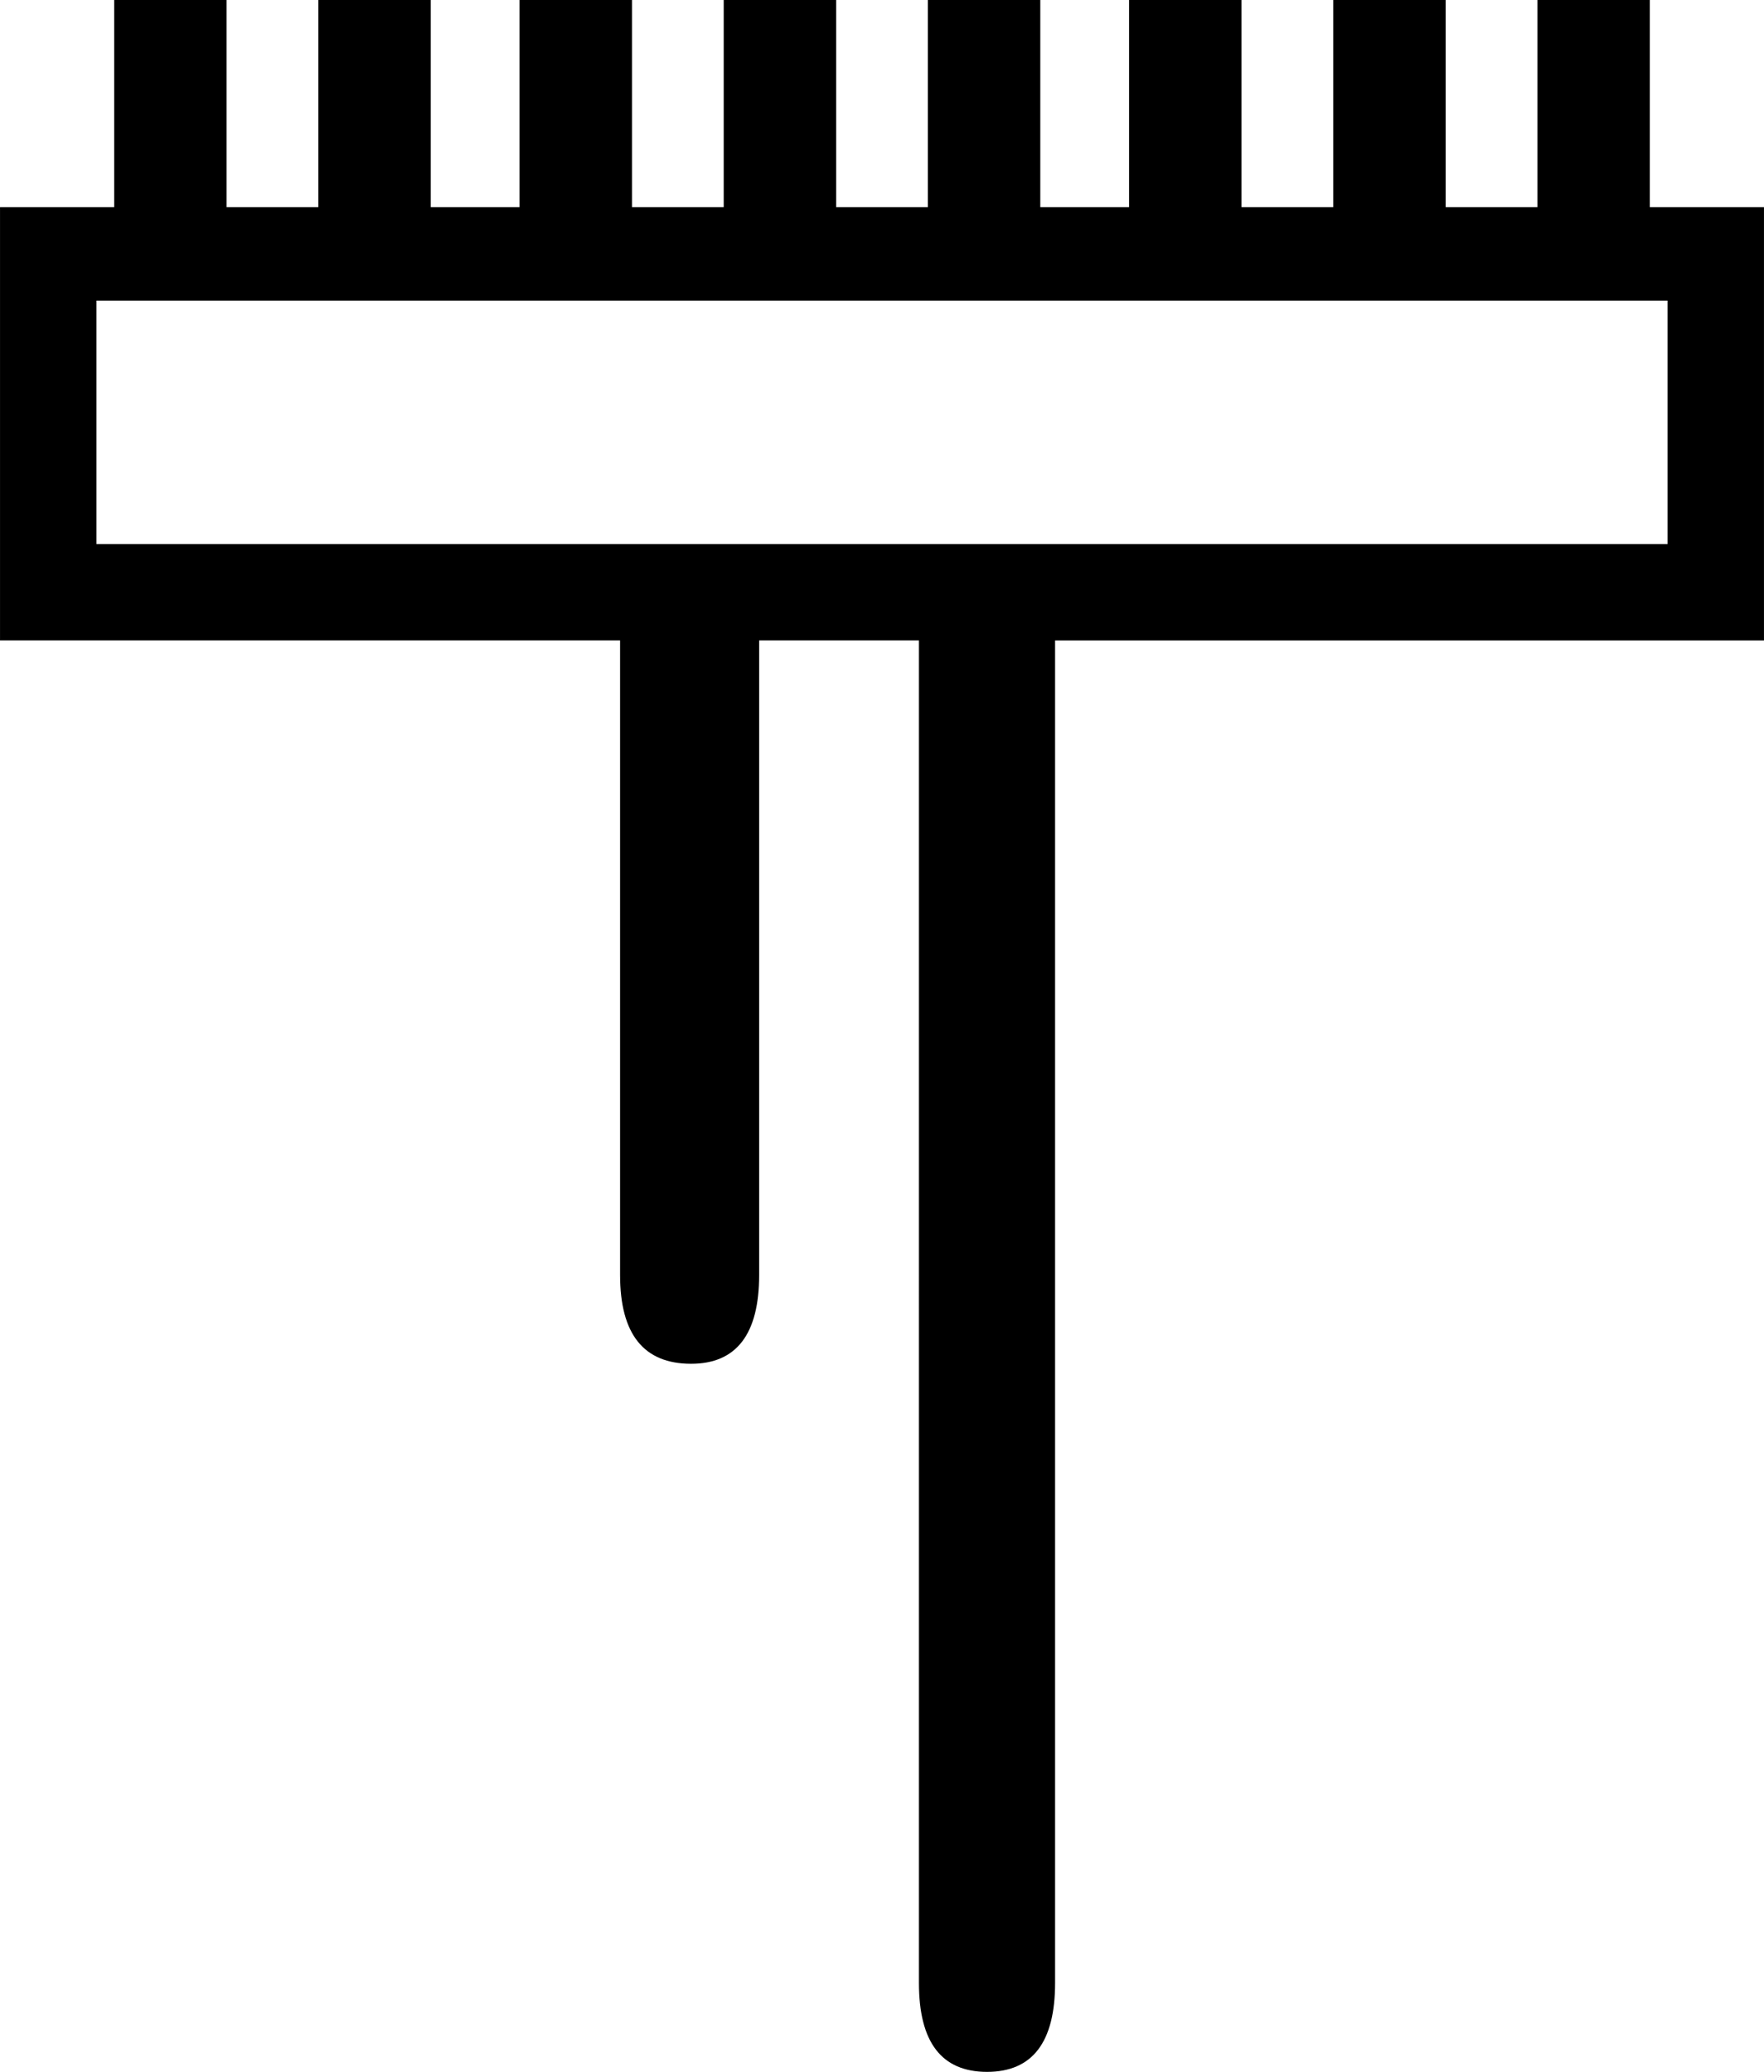
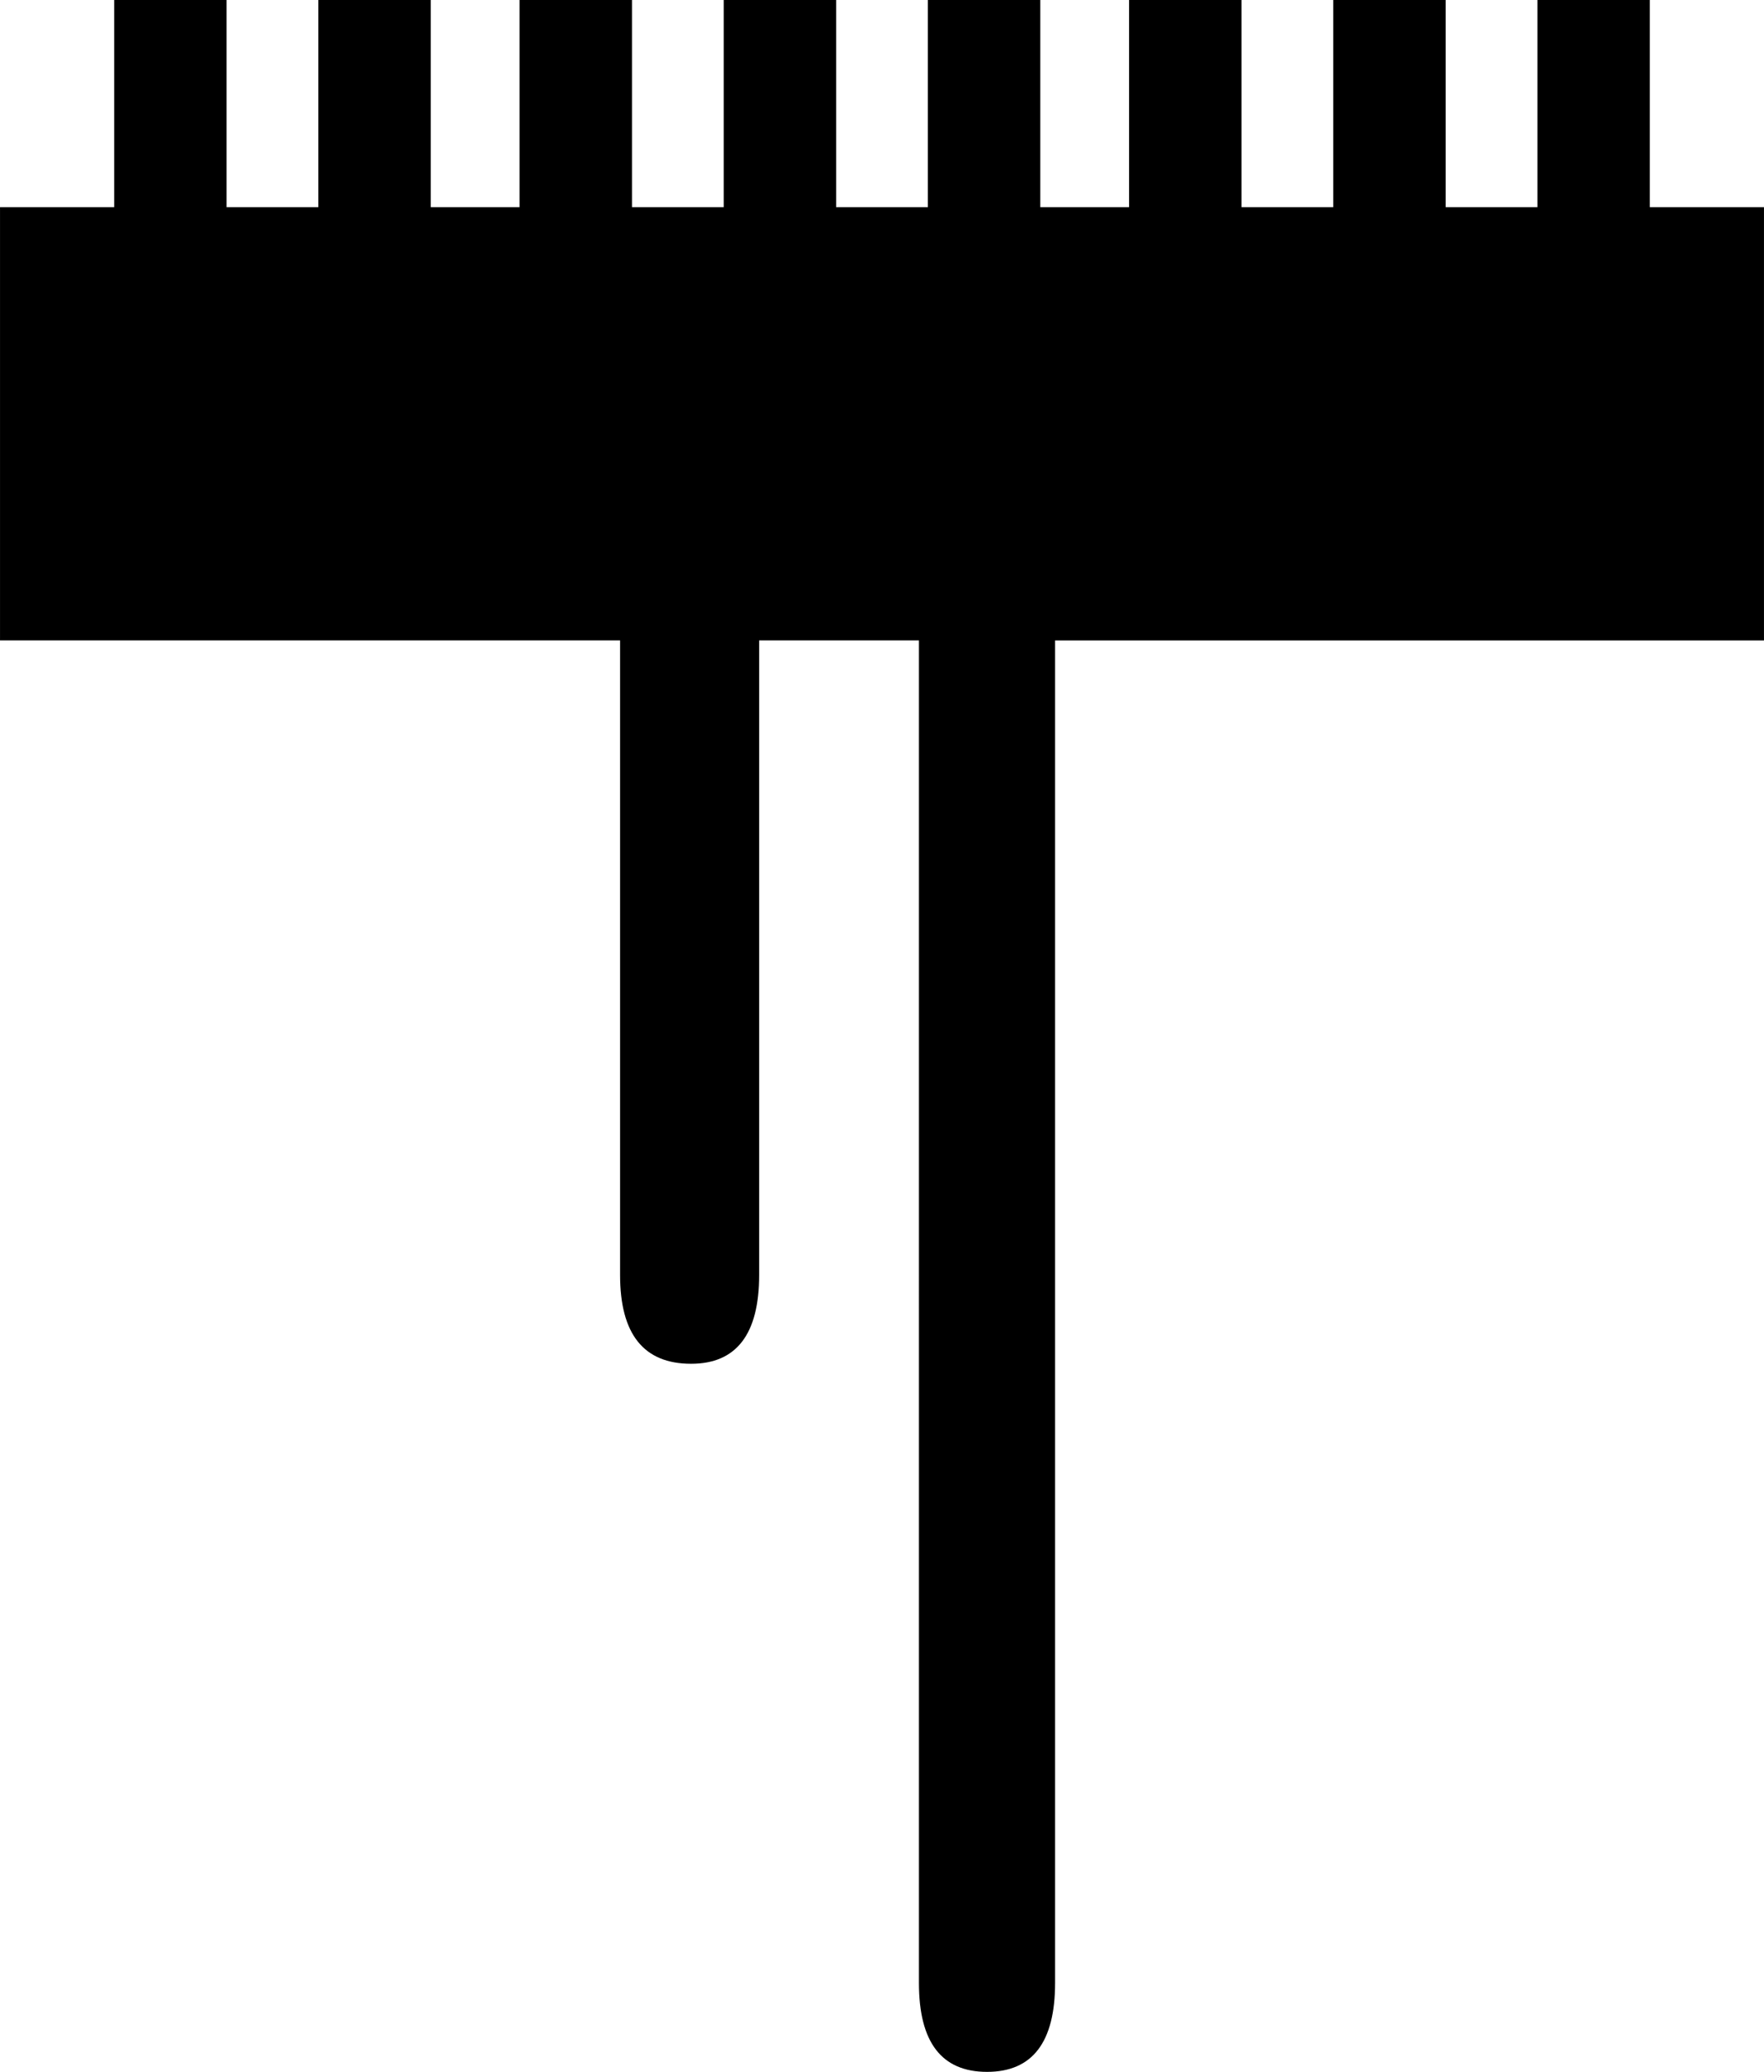
<svg xmlns="http://www.w3.org/2000/svg" id="a" data-name="Ebene 1" width="10.815mm" height="12.7mm" viewBox="0 0 30.656 36">
-   <path d="M1.675,5.223v4.23H28.981V5.223H1.675ZM28.672,0V3.6h1.984v7.529h-12.32v23.329c0,1.028-.394,1.543-1.183,1.543s-1.183-.514-1.183-1.543V11.128h-2.777v11.026c0,1.028-.394,1.543-1.183,1.543-.823,0-1.234-.514-1.234-1.543V11.128H0V3.6H1.984V0h1.954s0,3.6,0,3.6h1.594V0h1.954V3.6h1.543V0h1.954V3.6h1.594V0h1.954V3.6h1.594V0h1.954V3.6h1.543V0h1.954V3.6h1.594V0h1.954V3.6h1.594V0h1.954Z" />
+   <path d="M1.675,5.223v4.23V5.223H1.675ZM28.672,0V3.6h1.984v7.529h-12.32v23.329c0,1.028-.394,1.543-1.183,1.543s-1.183-.514-1.183-1.543V11.128h-2.777v11.026c0,1.028-.394,1.543-1.183,1.543-.823,0-1.234-.514-1.234-1.543V11.128H0V3.6H1.984V0h1.954s0,3.6,0,3.6h1.594V0h1.954V3.6h1.543V0h1.954V3.6h1.594V0h1.954V3.6h1.594V0h1.954V3.6h1.543V0h1.954V3.6h1.594V0h1.954V3.6h1.594V0h1.954Z" />
</svg>